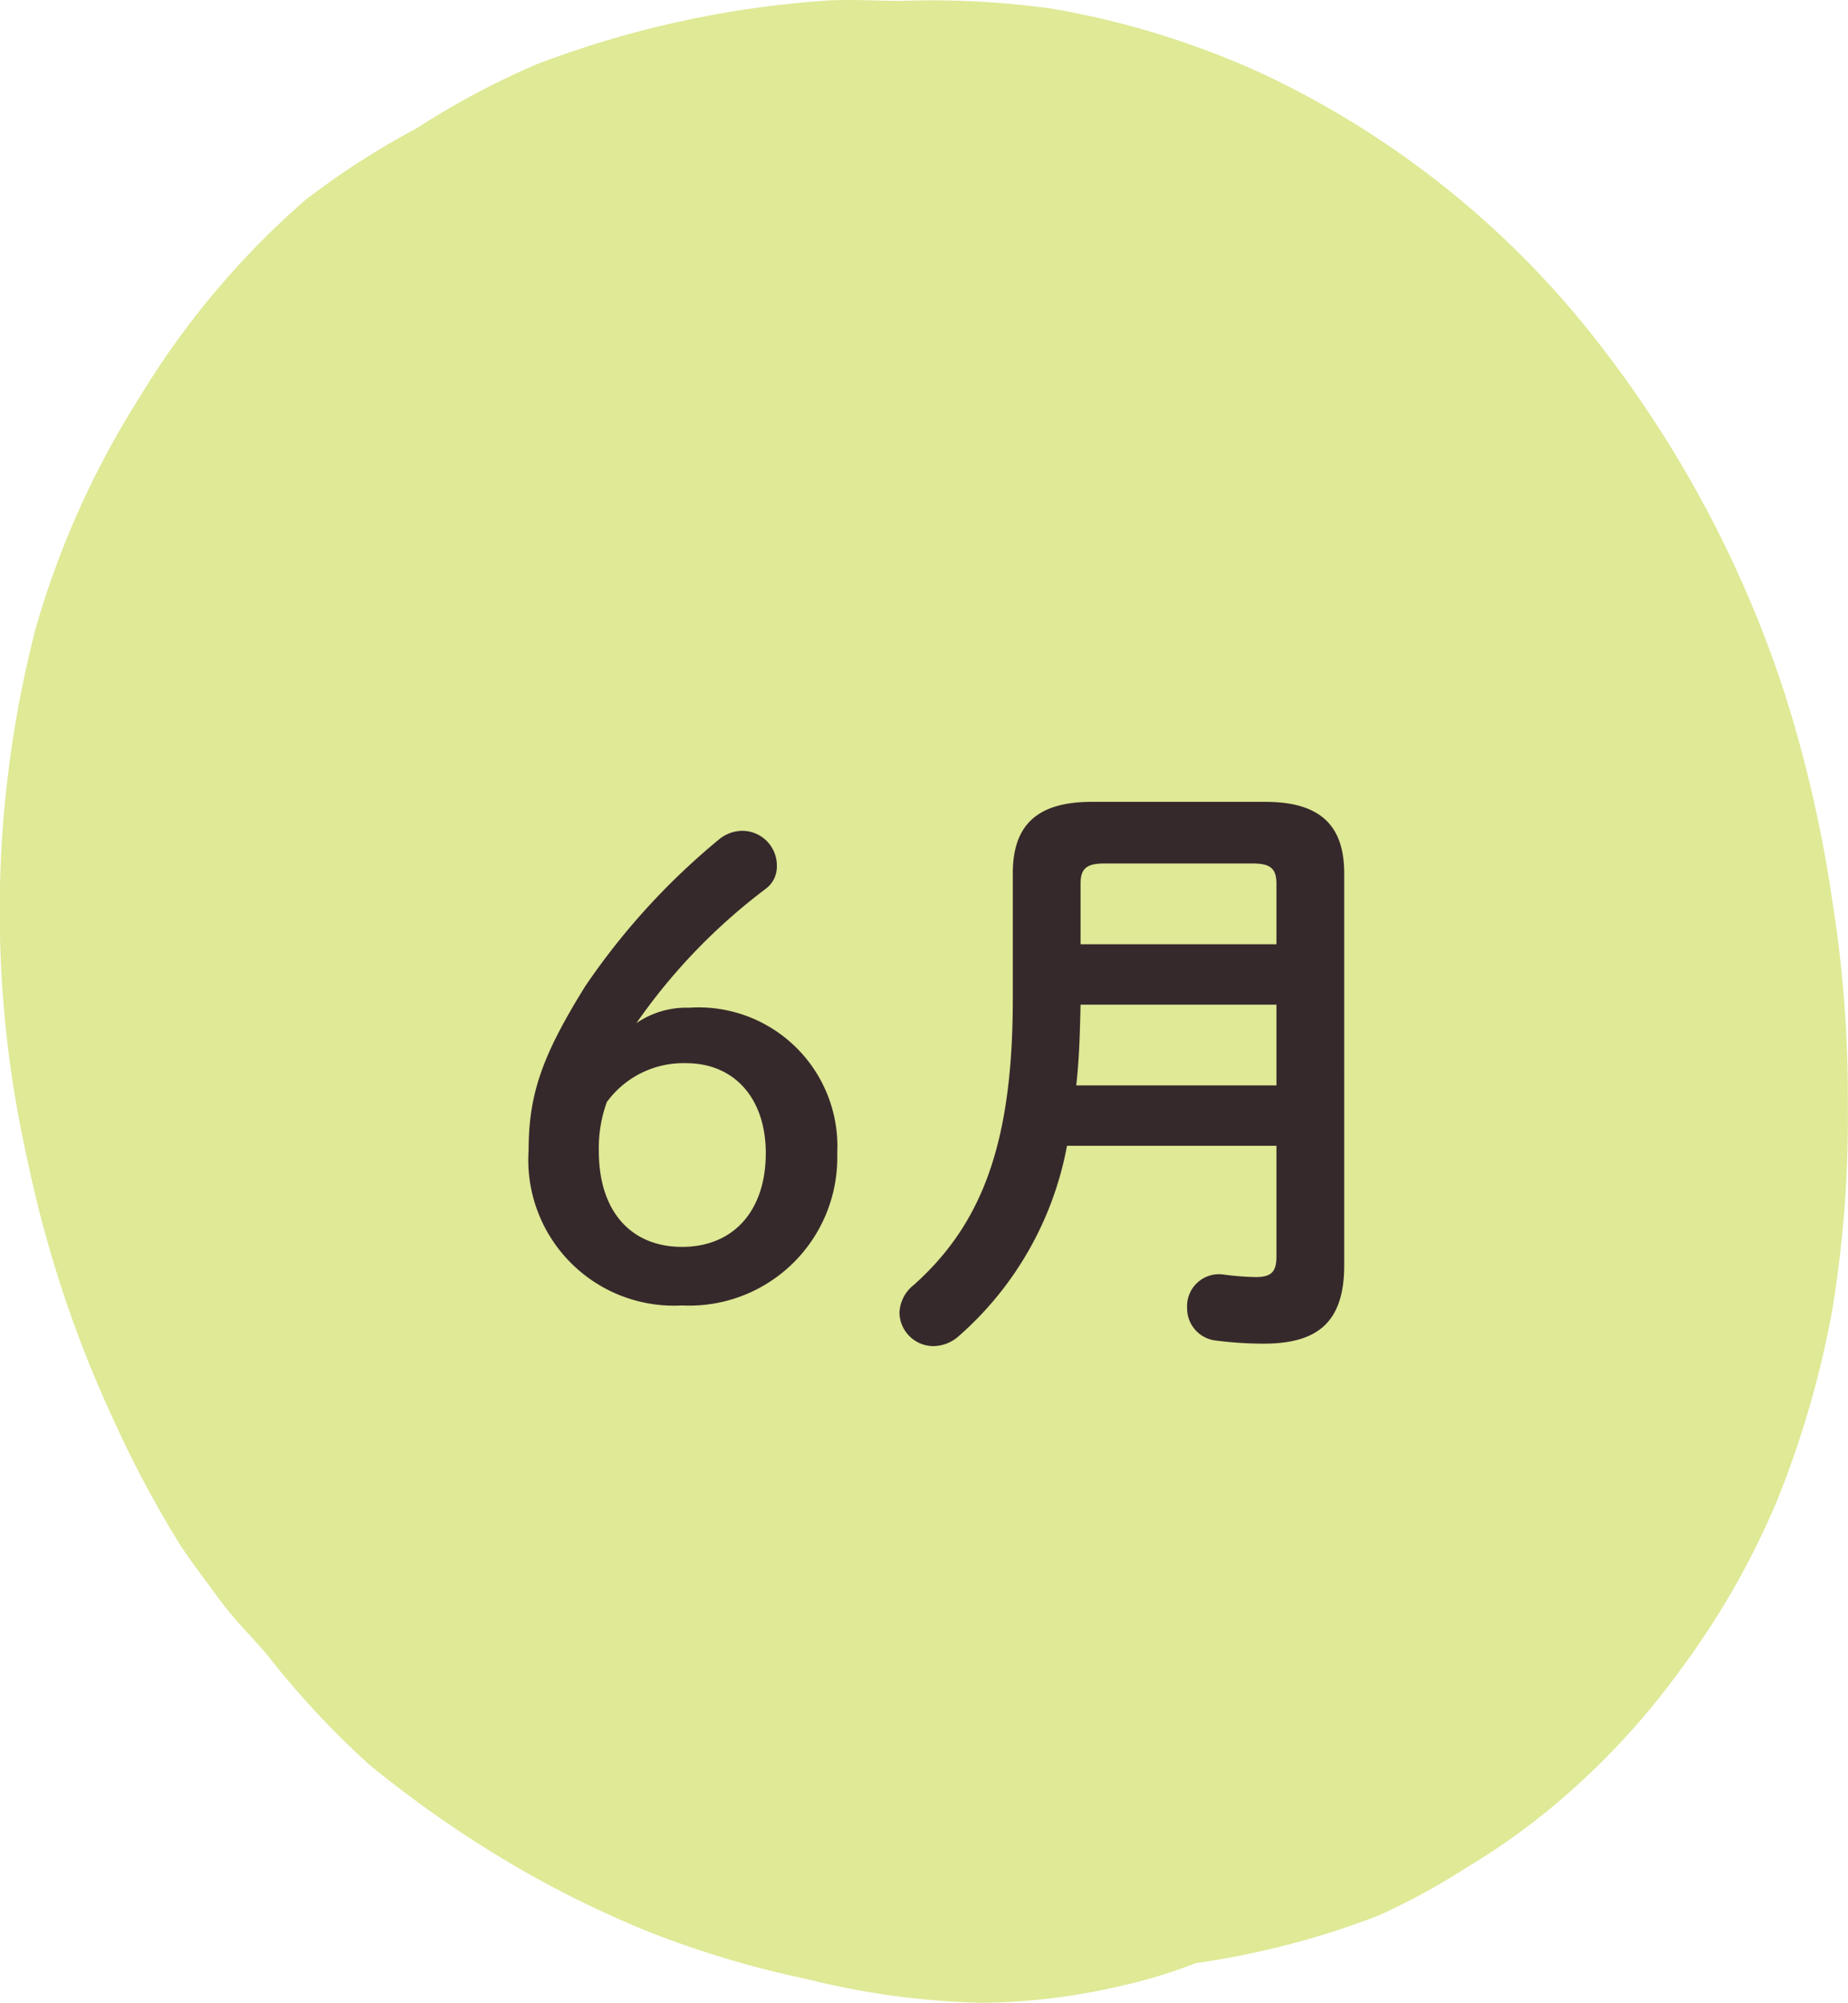
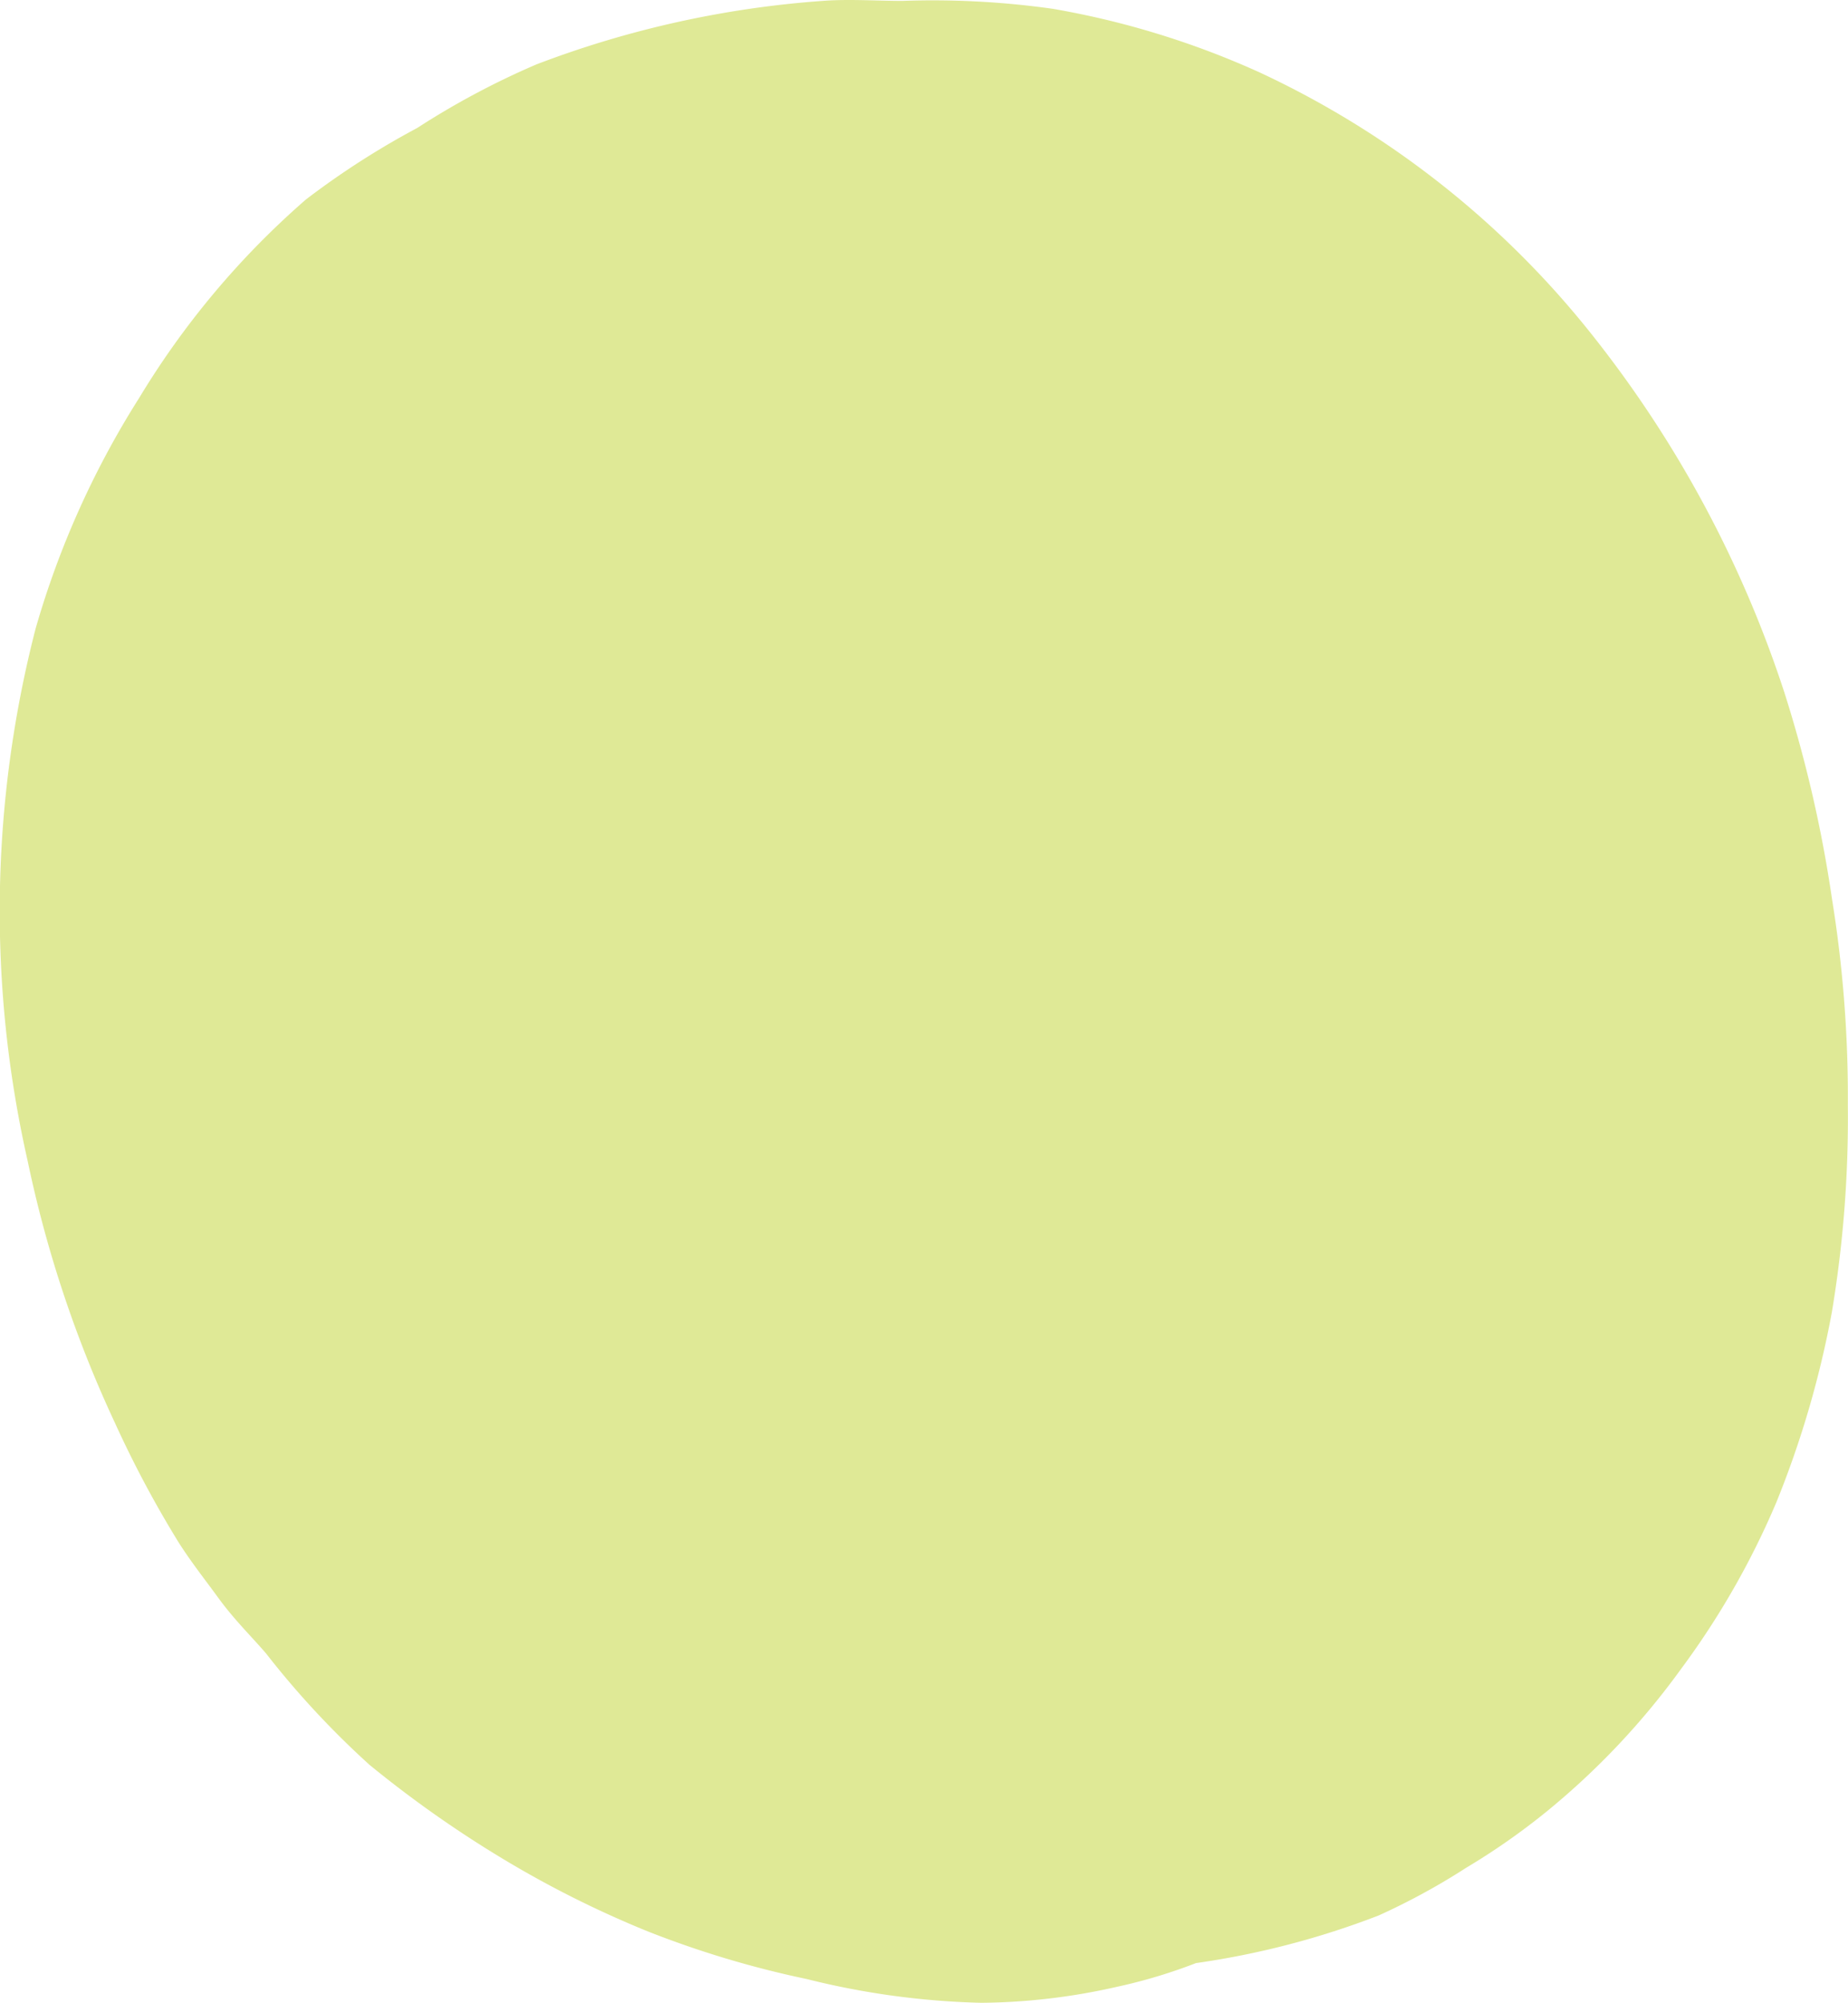
<svg xmlns="http://www.w3.org/2000/svg" width="60" height="65" viewBox="0 0 60 65">
  <g id="month06" transform="translate(-1215.155 -2604.782)">
    <path id="パス_1081" data-name="パス 1081" d="M54.307,55.211h0M29.791.811a27.839,27.839,0,0,1,4.9.258A27.675,27.675,0,0,1,41.4,3.132a29.855,29.855,0,0,1,10.581,8.25,37.208,37.208,0,0,1,6.452,11.86,42.1,42.1,0,0,1,1.548,6.7,40.238,40.238,0,0,1,.516,6.7,38.317,38.317,0,0,1-.516,6.7,31.648,31.648,0,0,1-1.806,6.188,26.229,26.229,0,0,1-3.1,5.414,24.418,24.418,0,0,1-4.387,4.641,22.085,22.085,0,0,1-2.581,1.8,21.883,21.883,0,0,1-2.839,1.547,26.9,26.9,0,0,1-5.935,1.547,17.222,17.222,0,0,1-2.581.773,20.541,20.541,0,0,1-4.387.516,25.781,25.781,0,0,1-5.677-.773,31.893,31.893,0,0,1-5.161-1.547,33.657,33.657,0,0,1-4.645-2.32A36.913,36.913,0,0,1,12.5,58.047a28.488,28.488,0,0,1-3.355-3.609c-.444-.521-1.024-1.082-1.548-1.8-.428-.589-.868-1.139-1.29-1.8a35.084,35.084,0,0,1-2.064-3.867A38.794,38.794,0,0,1,1.4,38.453a36.666,36.666,0,0,1,.258-17.274A28.8,28.8,0,0,1,5.017,13.7a27.049,27.049,0,0,1,5.419-6.446,26.478,26.478,0,0,1,3.613-2.32,25.872,25.872,0,0,1,3.871-2.063A32.562,32.562,0,0,1,27.211.811c.826-.065,1.772,0,2.581,0" transform="translate(1214.653 2604)" fill="#dfe996" />
-     <path id="パス_63983" data-name="パス 63983" d="M-11.44-9.02a19.089,19.089,0,0,1,4.2-4.36.892.892,0,0,0,.36-.74,1.126,1.126,0,0,0-1.14-1.14,1.206,1.206,0,0,0-.74.28,22.613,22.613,0,0,0-4.34,4.76C-14.48-8-14.94-6.74-14.94-4.9A4.729,4.729,0,0,0-9.96.14,4.806,4.806,0,0,0-4.92-4.8,4.509,4.509,0,0,0-9.74-9.52,2.853,2.853,0,0,0-11.44-9.02Zm1.48,7.26c-1.66,0-2.7-1.16-2.7-3.1a4.331,4.331,0,0,1,.26-1.6A3.076,3.076,0,0,1-9.82-7.72c1.54,0,2.58,1.12,2.58,2.92C-7.24-2.94-8.28-1.76-9.96-1.76ZM3.34-16.2c-1.82,0-2.56.8-2.56,2.32V-9.8c0,4.68-1,7.3-3.22,9.28a1.2,1.2,0,0,0-.46.9A1.106,1.106,0,0,0-1.8,1.46a1.254,1.254,0,0,0,.82-.32A10.841,10.841,0,0,0,2.54-5.04h6.8v3.6c0,.52-.2.66-.68.66A9.112,9.112,0,0,1,7.64-.86,1.036,1.036,0,0,0,6.44.22a1.049,1.049,0,0,0,.94,1.06,12.2,12.2,0,0,0,1.54.1c1.72,0,2.62-.66,2.62-2.54V-13.88c0-1.52-.74-2.32-2.56-2.32Zm5.24,2c.58,0,.76.18.76.66v1.96H2.98v-1.96c0-.46.16-.66.76-.66ZM9.34-7H2.84c.1-.88.12-1.74.14-2.62H9.34Z" transform="translate(1247.258 2647)" fill="#36292b" />
  </g>
</svg>